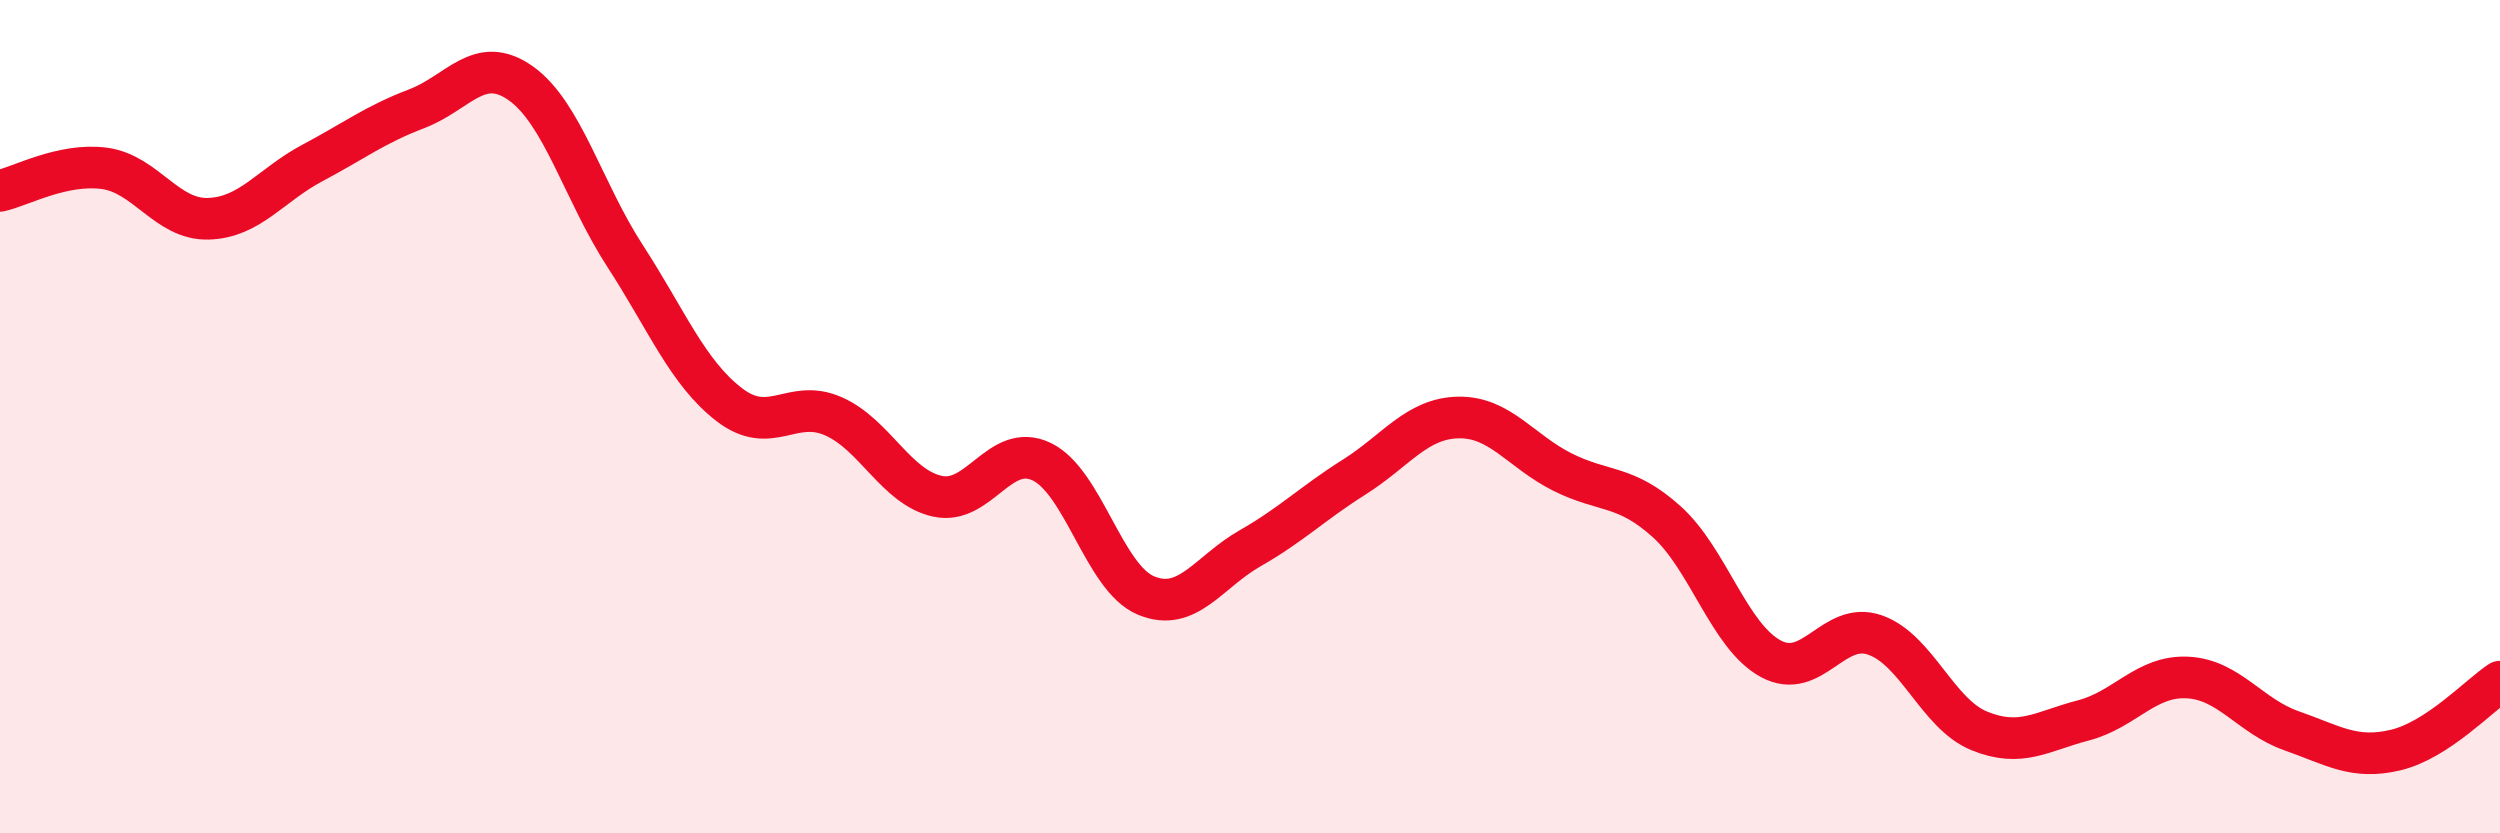
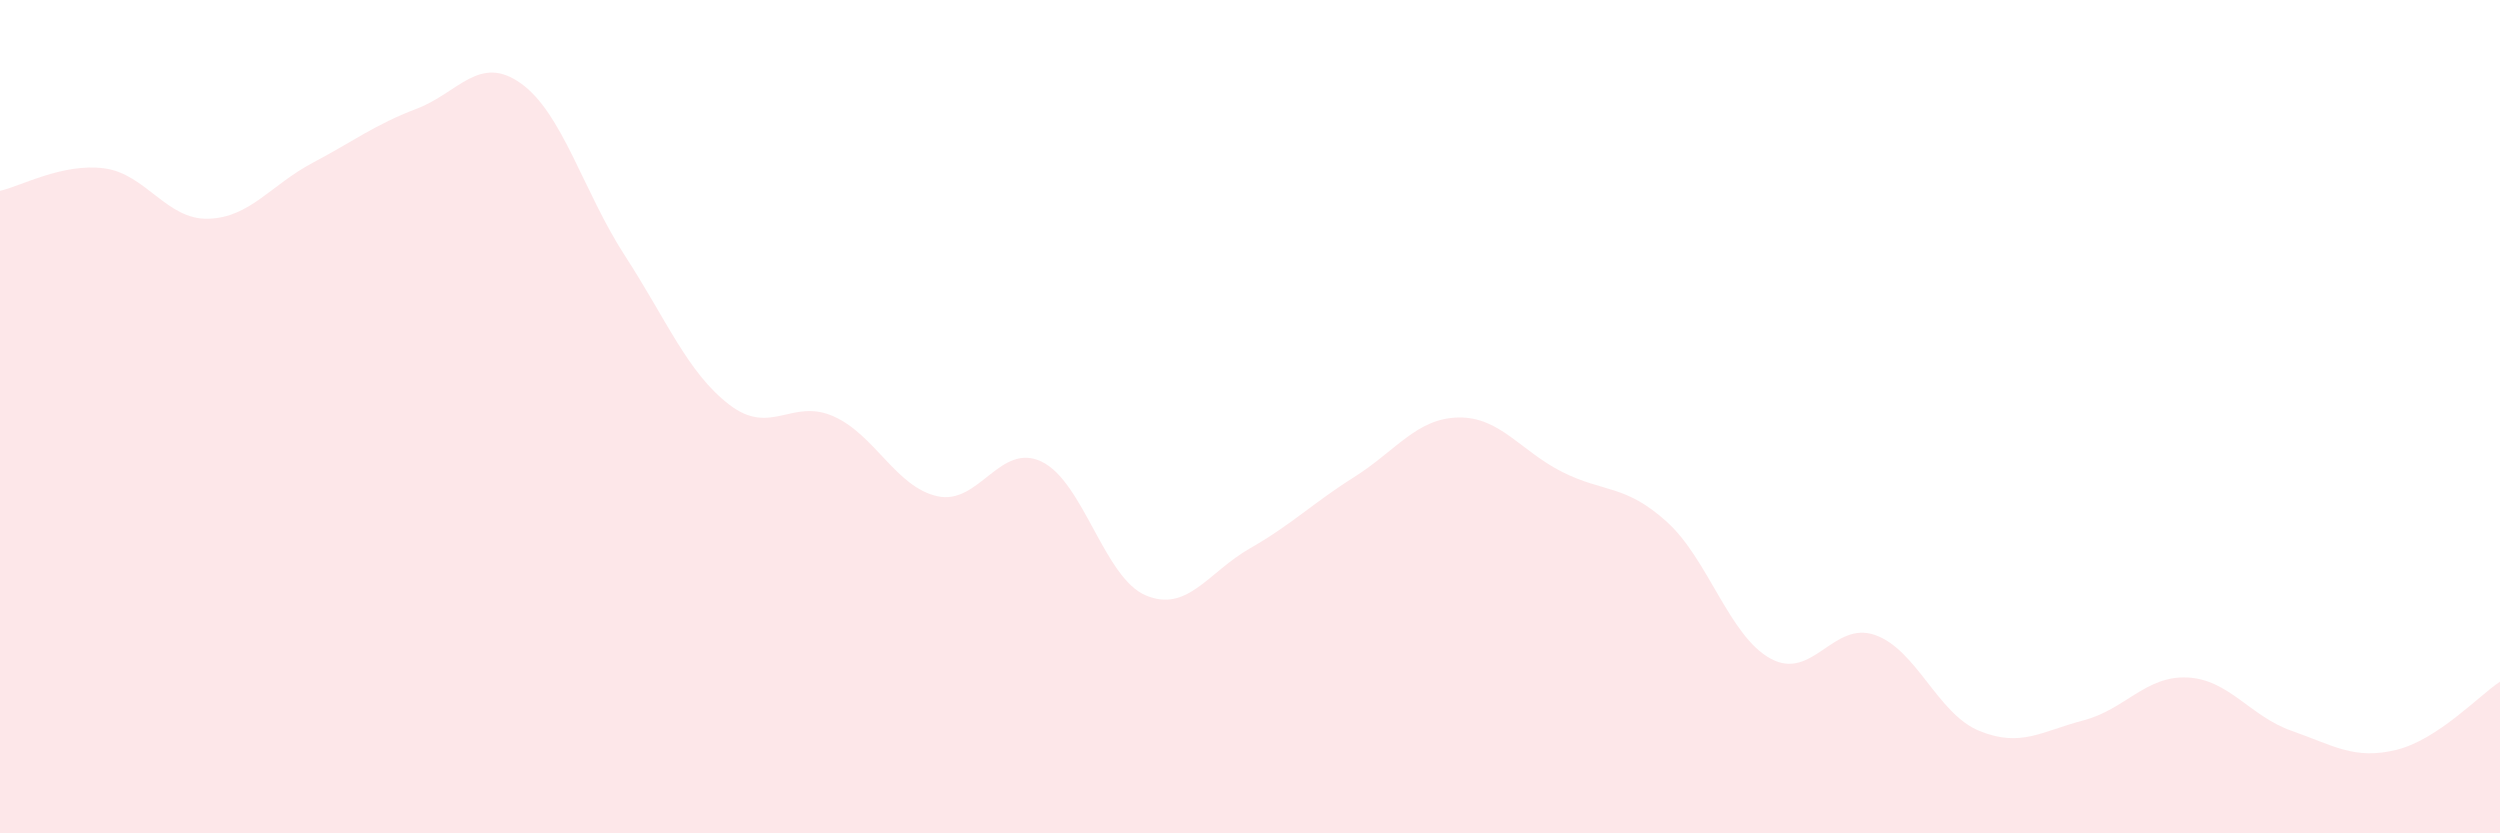
<svg xmlns="http://www.w3.org/2000/svg" width="60" height="20" viewBox="0 0 60 20">
  <path d="M 0,4.58 C 0.5,4.47 1.5,3.91 2.5,4.04 C 3.5,4.17 4,5.28 5,5.25 C 6,5.22 6.5,4.44 7.5,3.91 C 8.5,3.38 9,2.99 10,2.61 C 11,2.23 11.5,1.29 12.5,2 C 13.5,2.71 14,4.6 15,6.14 C 16,7.68 16.5,8.94 17.5,9.71 C 18.5,10.48 19,9.55 20,9.99 C 21,10.43 21.5,11.69 22.5,11.91 C 23.5,12.13 24,10.6 25,11.08 C 26,11.56 26.5,13.87 27.5,14.29 C 28.5,14.71 29,13.73 30,13.16 C 31,12.59 31.5,12.08 32.5,11.45 C 33.5,10.82 34,10.04 35,10.02 C 36,10 36.5,10.83 37.5,11.33 C 38.5,11.83 39,11.62 40,12.52 C 41,13.42 41.5,15.27 42.5,15.81 C 43.5,16.35 44,14.89 45,15.24 C 46,15.59 46.5,17.13 47.5,17.54 C 48.5,17.95 49,17.55 50,17.29 C 51,17.03 51.5,16.21 52.5,16.26 C 53.5,16.31 54,17.19 55,17.54 C 56,17.89 56.5,18.24 57.5,18 C 58.5,17.76 59.5,16.69 60,16.36L60 20L0 20Z" fill="#EB0A25" opacity="0.1" stroke-linecap="round" stroke-linejoin="round" />
-   <path d="M 0,4.58 C 0.5,4.47 1.5,3.91 2.5,4.04 C 3.5,4.17 4,5.28 5,5.25 C 6,5.22 6.5,4.44 7.5,3.91 C 8.5,3.38 9,2.99 10,2.61 C 11,2.23 11.5,1.29 12.5,2 C 13.5,2.71 14,4.6 15,6.14 C 16,7.68 16.5,8.94 17.5,9.71 C 18.5,10.48 19,9.55 20,9.99 C 21,10.43 21.5,11.69 22.5,11.91 C 23.5,12.13 24,10.6 25,11.08 C 26,11.56 26.5,13.87 27.5,14.29 C 28.5,14.71 29,13.73 30,13.16 C 31,12.59 31.5,12.08 32.5,11.45 C 33.5,10.82 34,10.04 35,10.02 C 36,10 36.5,10.83 37.5,11.33 C 38.5,11.83 39,11.62 40,12.52 C 41,13.42 41.5,15.27 42.5,15.81 C 43.5,16.35 44,14.89 45,15.24 C 46,15.59 46.5,17.13 47.5,17.54 C 48.5,17.95 49,17.55 50,17.29 C 51,17.03 51.5,16.21 52.5,16.26 C 53.5,16.31 54,17.19 55,17.54 C 56,17.89 56.5,18.24 57.5,18 C 58.5,17.76 59.5,16.69 60,16.36" stroke="#EB0A25" stroke-width="1" fill="none" stroke-linecap="round" stroke-linejoin="round" />
</svg>